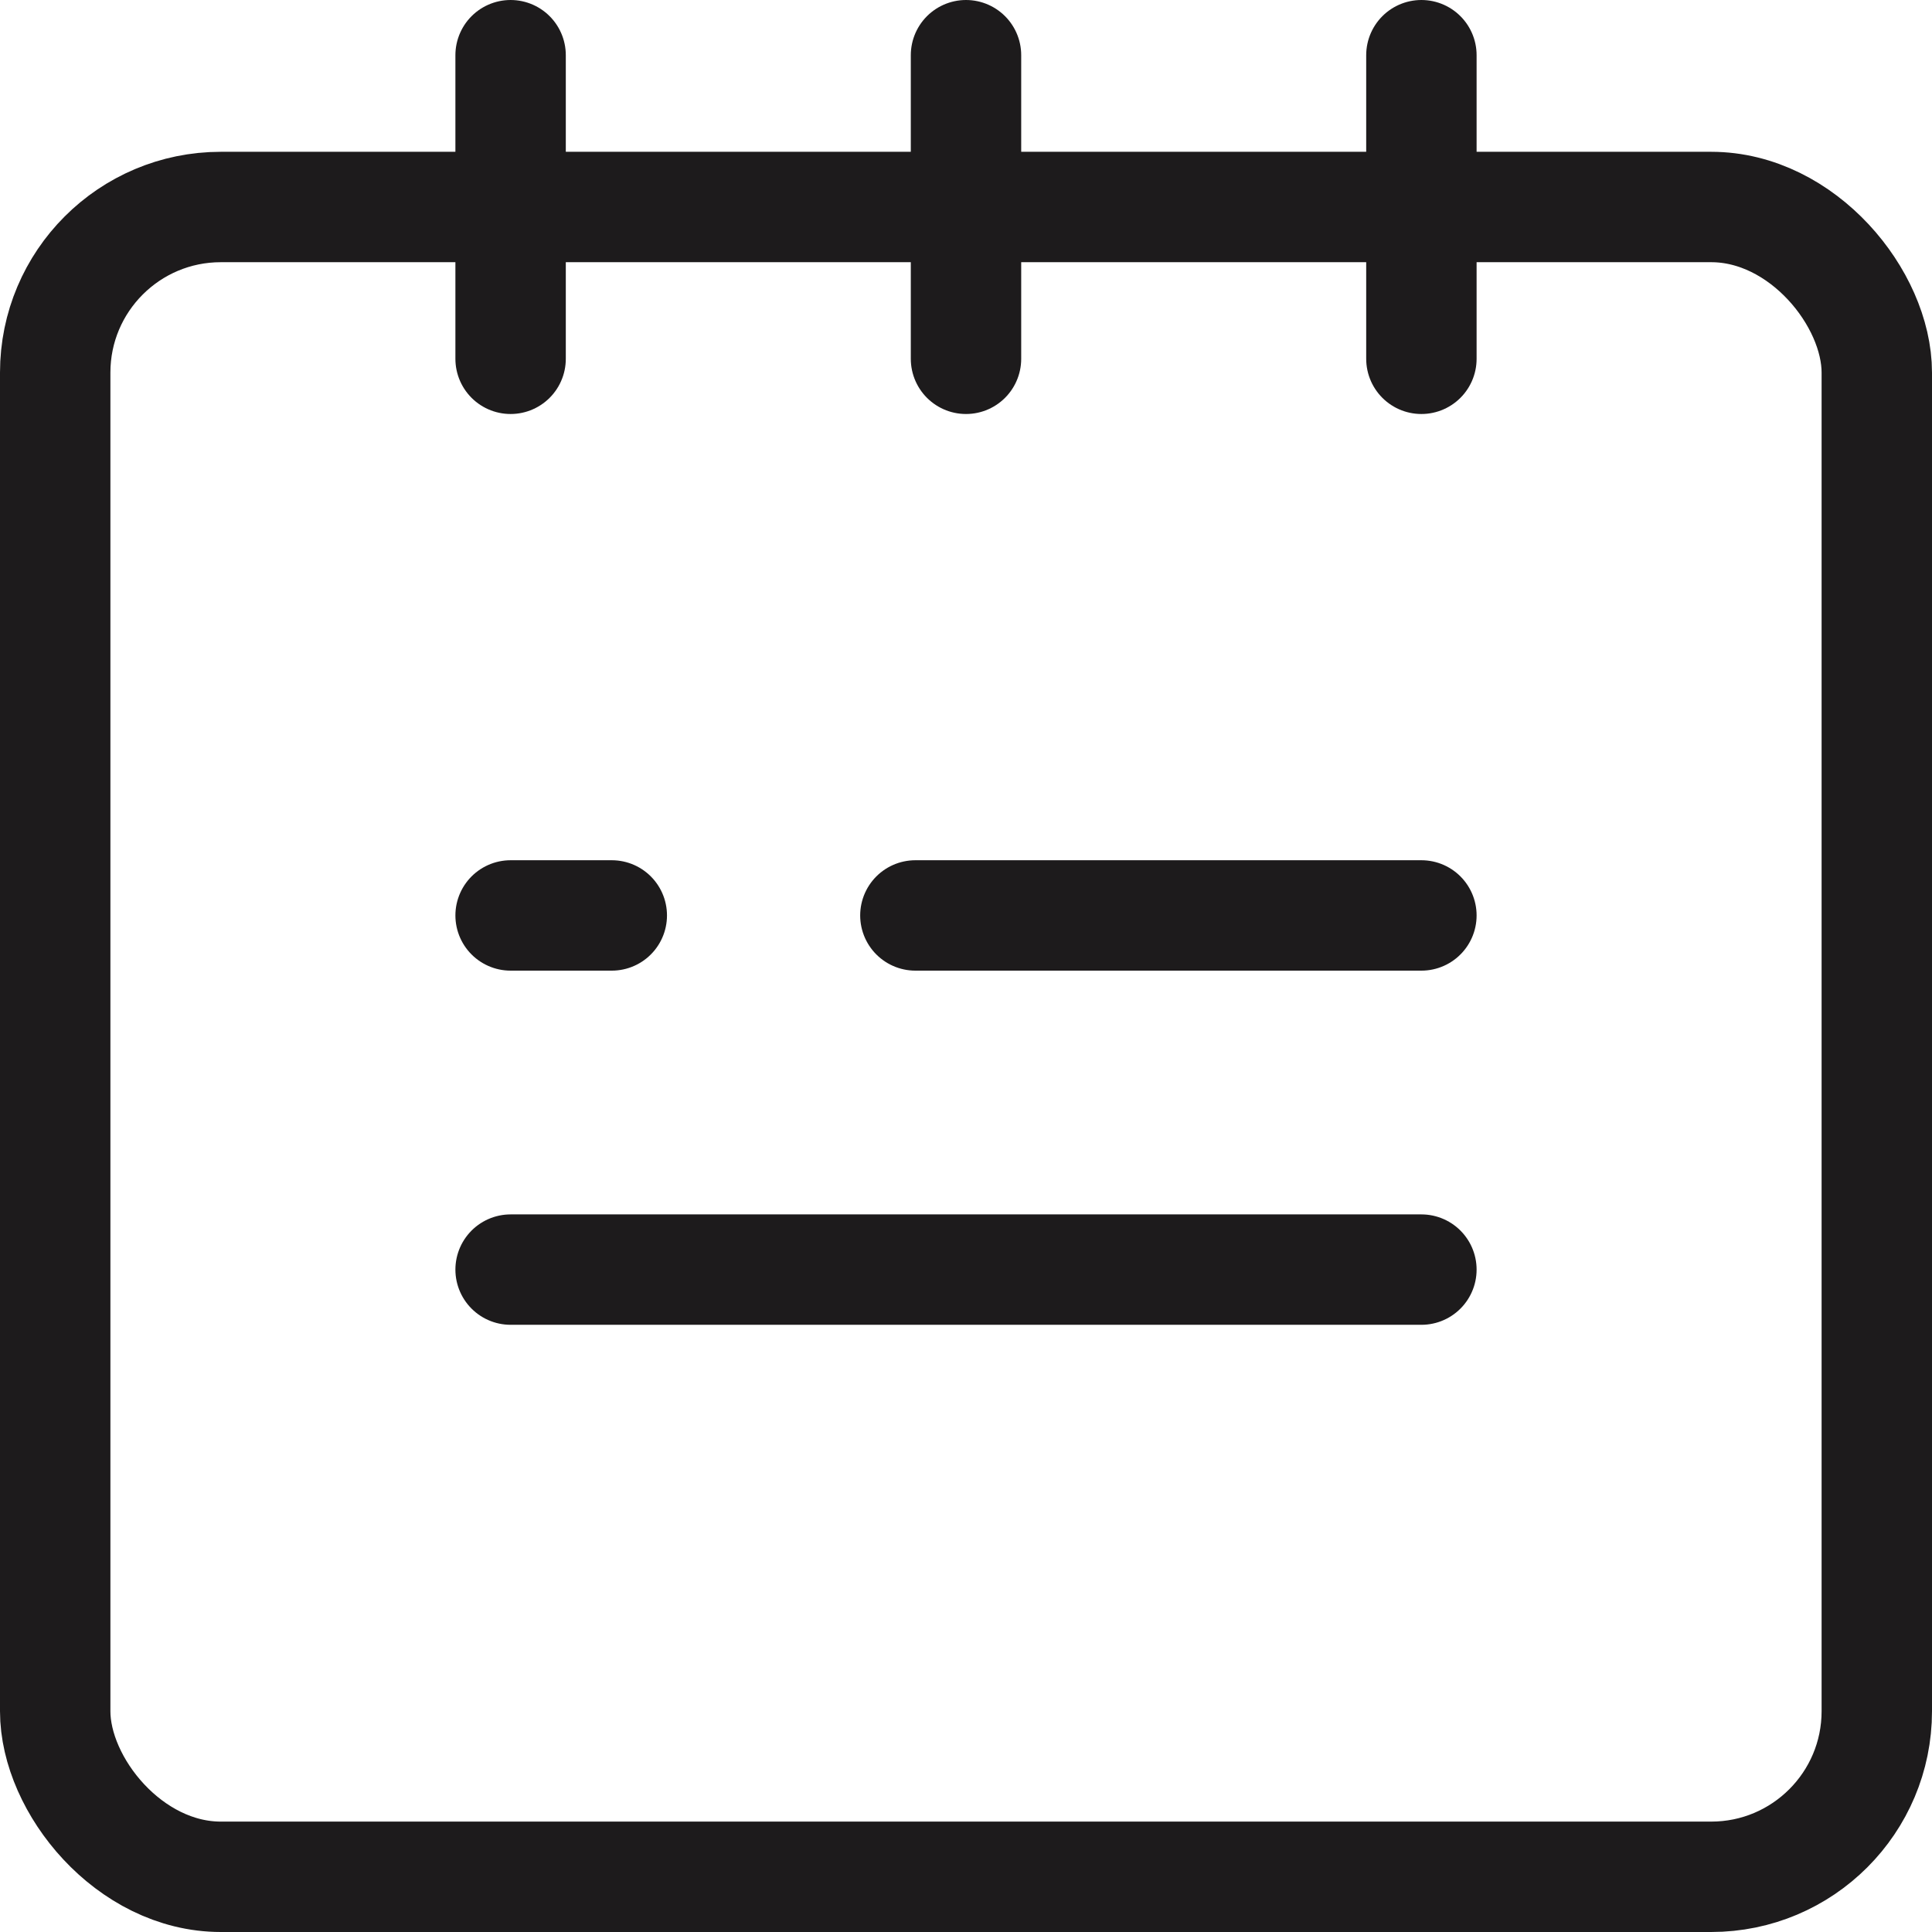
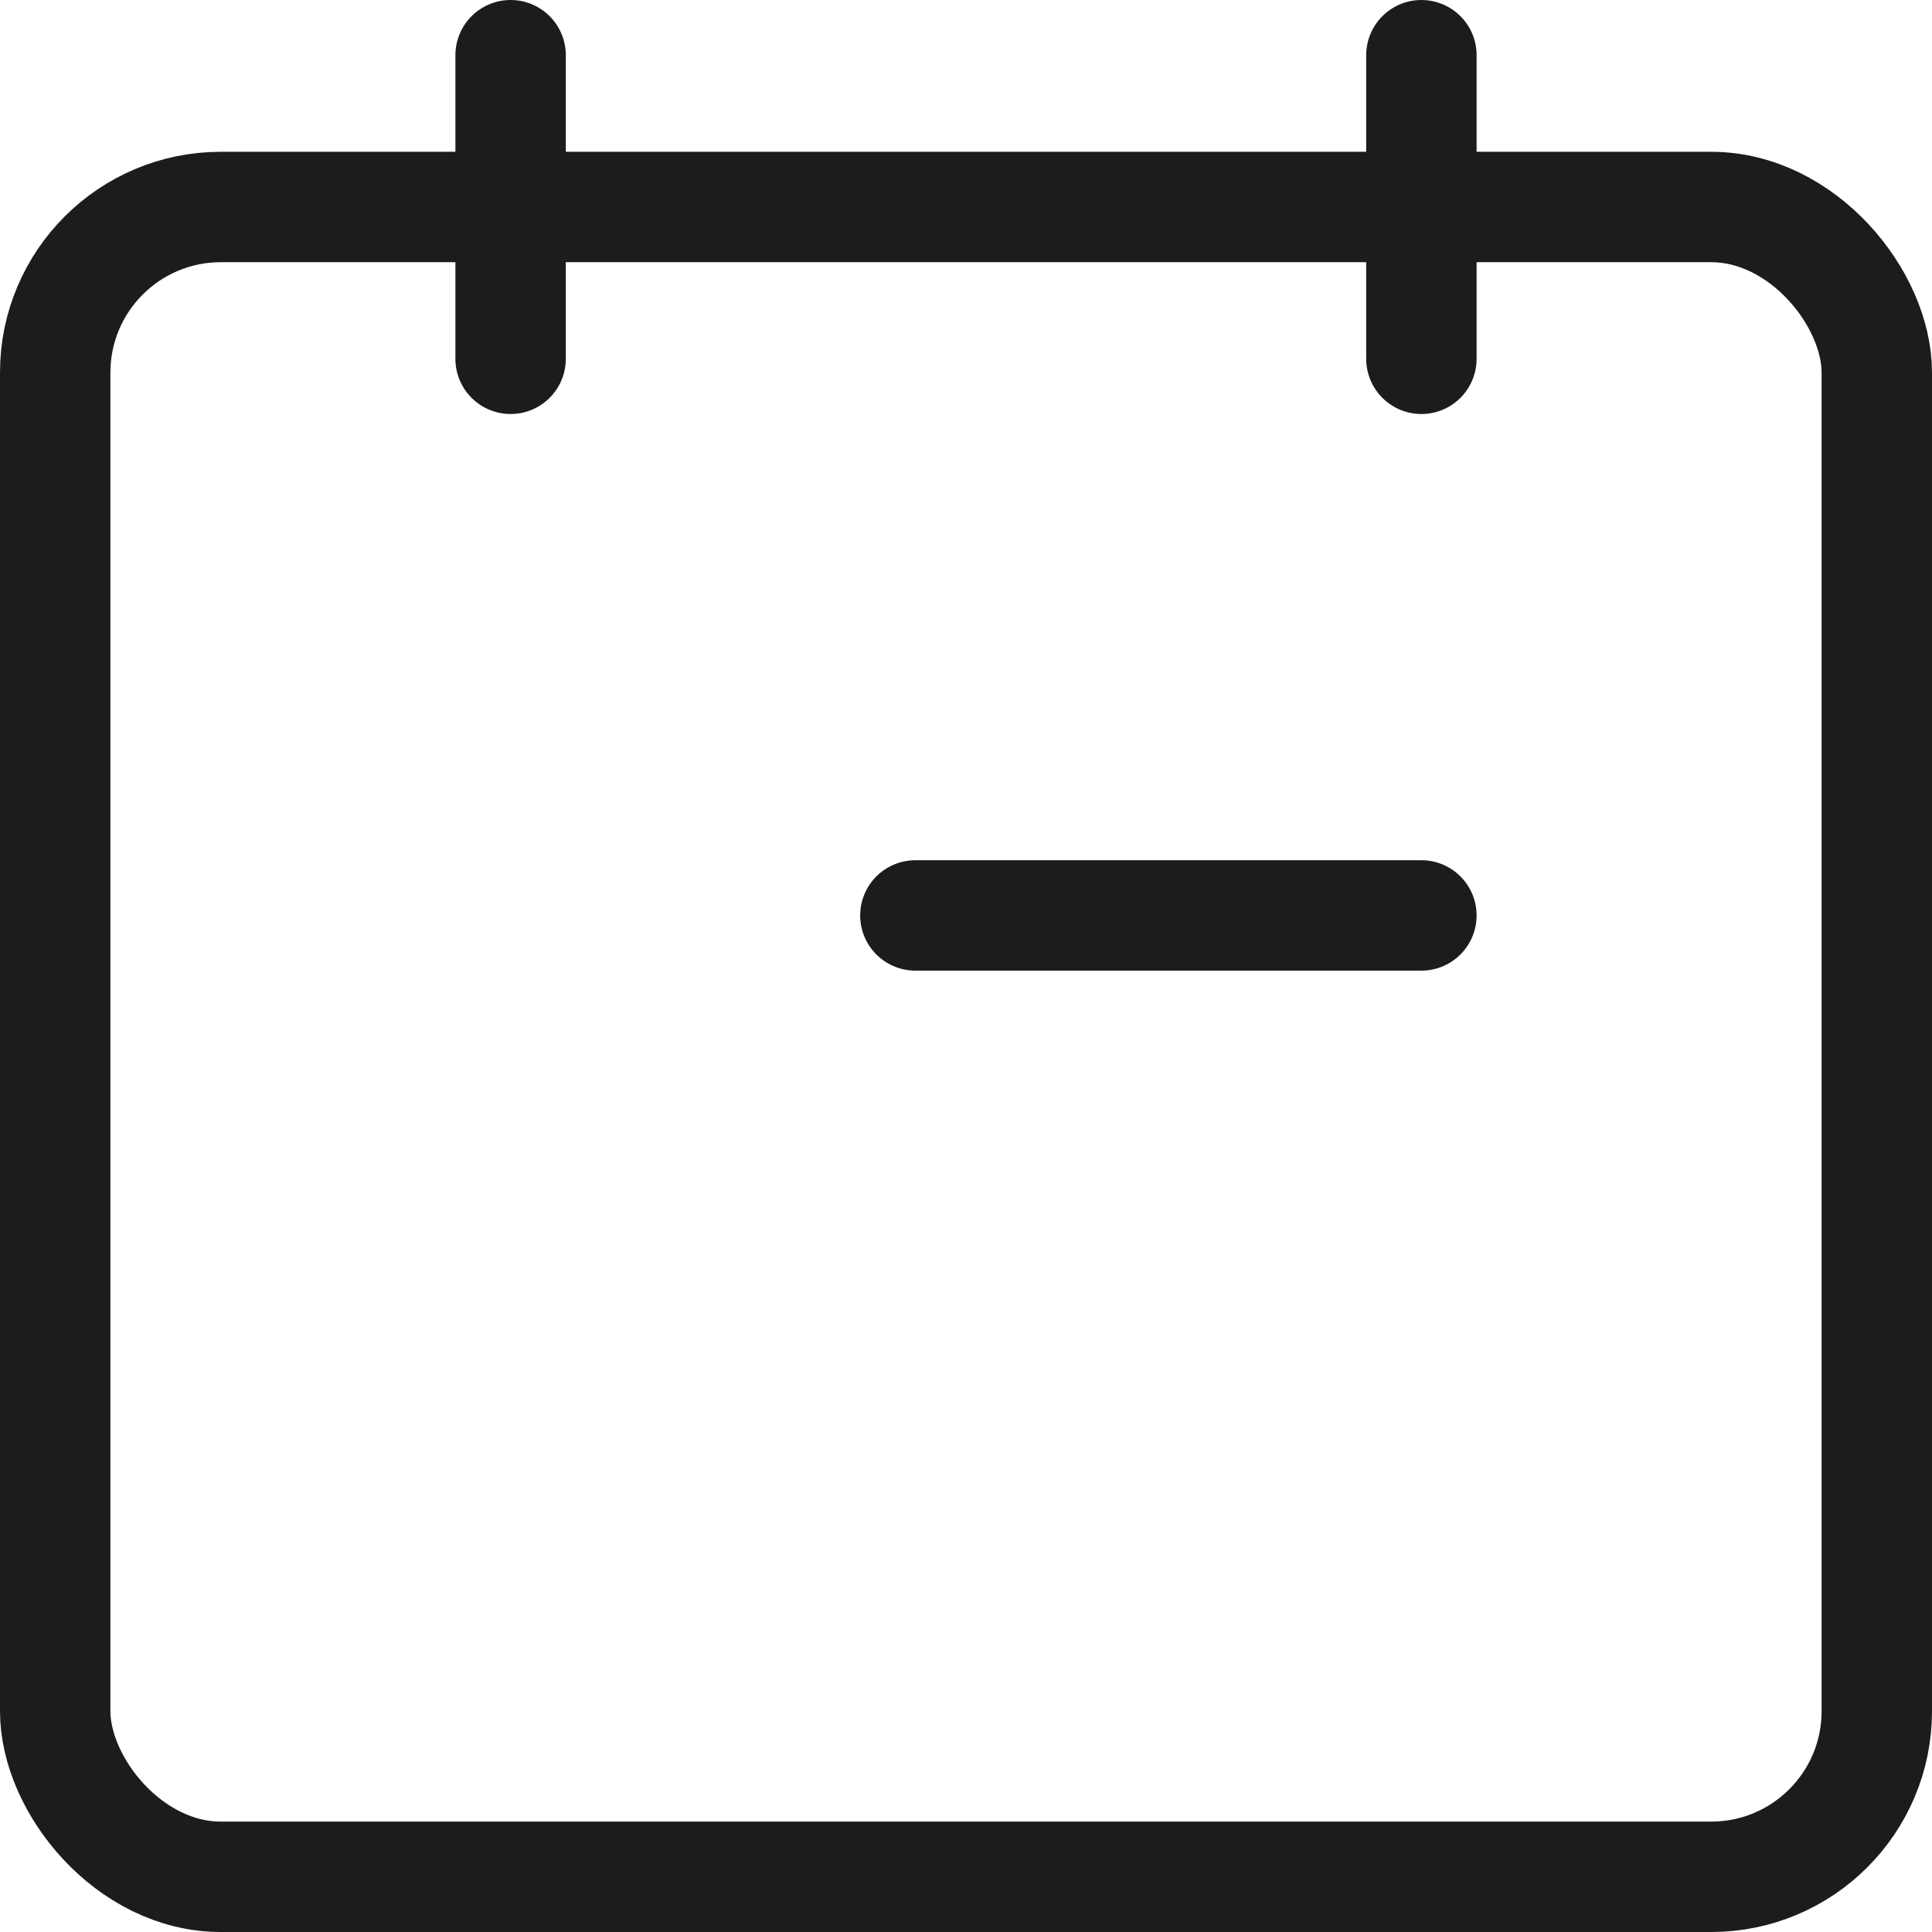
<svg xmlns="http://www.w3.org/2000/svg" width="35" height="35" viewBox="0 0 35 35">
  <g id="Group_5" data-name="Group 5" transform="translate(-384.5 -852.5)">
    <path id="Path" d="M.917,0V5.5" transform="translate(392.833 853.5)" fill="none" stroke="#1d1b1c" stroke-linecap="round" stroke-linejoin="round" stroke-miterlimit="10" stroke-width="2" />
    <path id="Path-2" data-name="Path" d="M.917,0V5.5" transform="translate(409.333 853.5)" fill="none" stroke="#1d1b1c" stroke-linecap="round" stroke-linejoin="round" stroke-miterlimit="10" stroke-width="2" />
-     <path id="Path-3" data-name="Path" d="M.917,0V5.5" transform="translate(401.083 853.5)" fill="none" stroke="#1d1b1c" stroke-linecap="round" stroke-linejoin="round" stroke-miterlimit="10" stroke-width="2" />
    <rect id="Rectangle" width="33" height="30.25" rx="3" transform="translate(385.5 856.25)" fill="none" stroke="#1d1b1c" stroke-linecap="round" stroke-linejoin="round" stroke-miterlimit="10" stroke-width="2" />
    <path id="Path-4" data-name="Path" d="M0,.917H9.167" transform="translate(401.083 868.167)" fill="none" stroke="#1d1b1c" stroke-linecap="round" stroke-linejoin="round" stroke-miterlimit="10" stroke-width="2" />
-     <path id="Path-5" data-name="Path" d="M0,.917H1.833" transform="translate(393.75 868.167)" fill="none" stroke="#1d1b1c" stroke-linecap="round" stroke-linejoin="round" stroke-miterlimit="10" stroke-width="2" />
-     <path id="Path-6" data-name="Path" d="M0,.917H16.5" transform="translate(393.75 874.583)" fill="none" stroke="#1d1b1c" stroke-linecap="round" stroke-linejoin="round" stroke-miterlimit="10" stroke-width="2" />
  </g>
</svg>